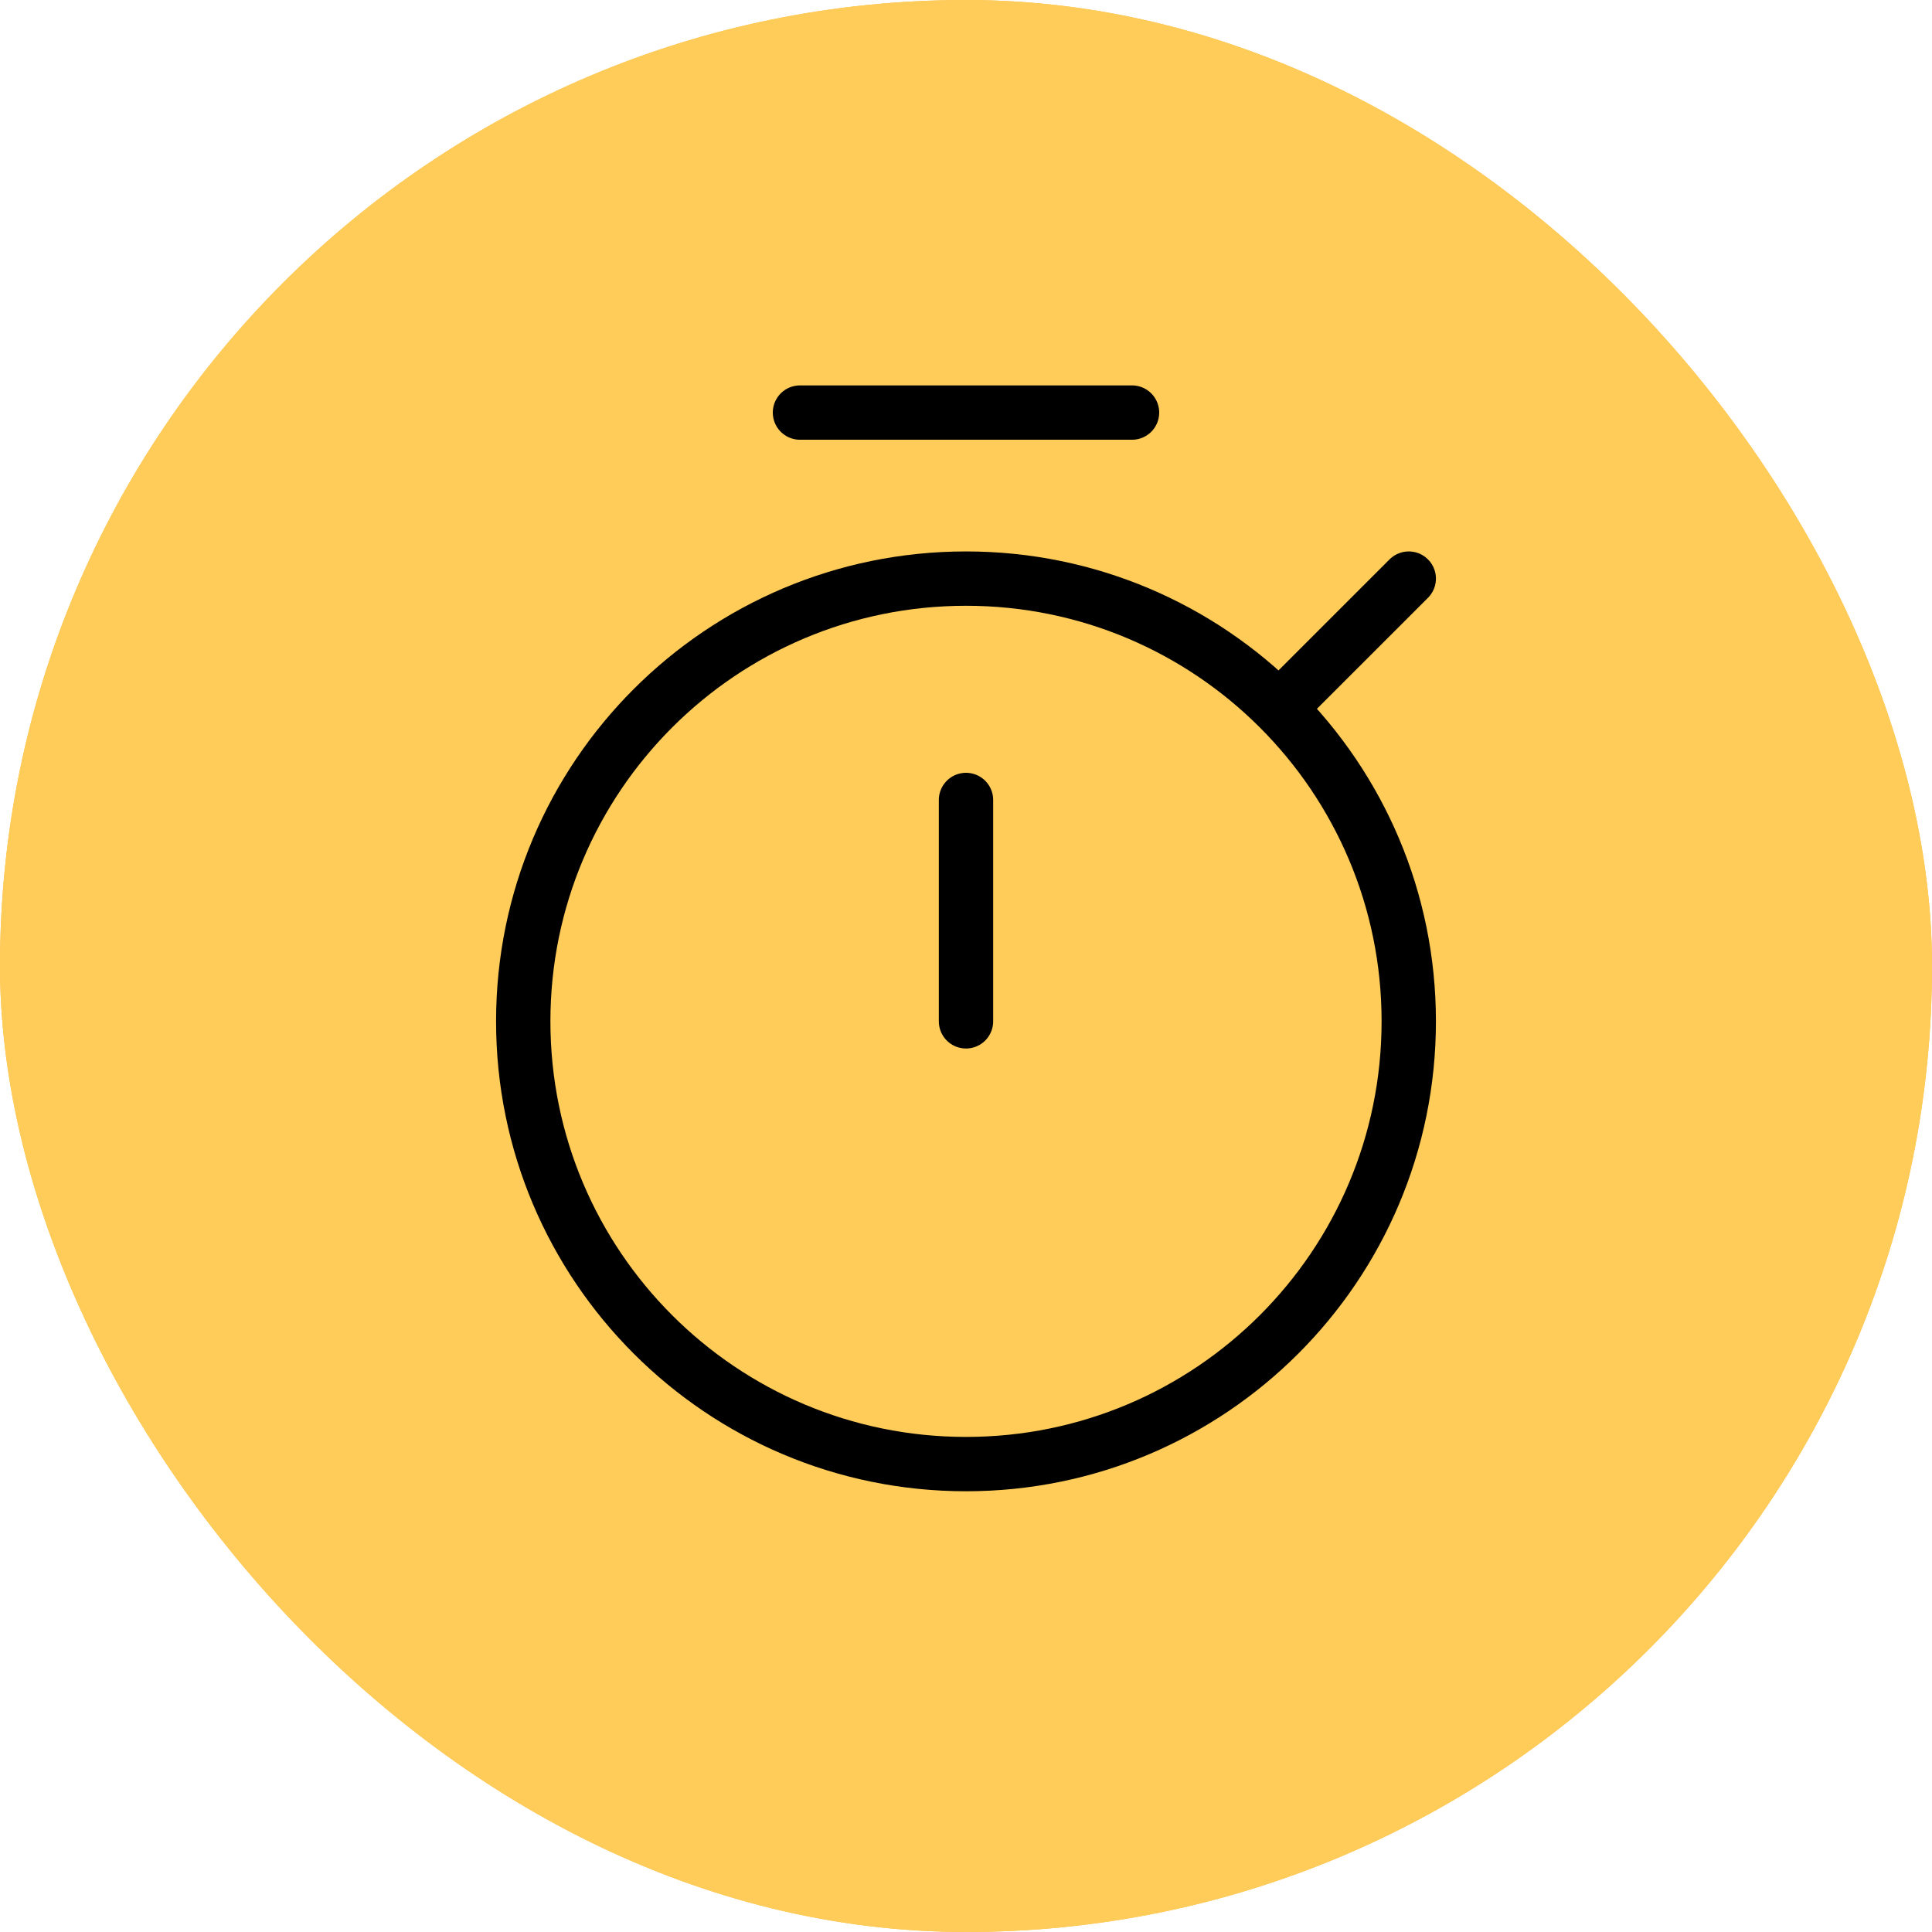
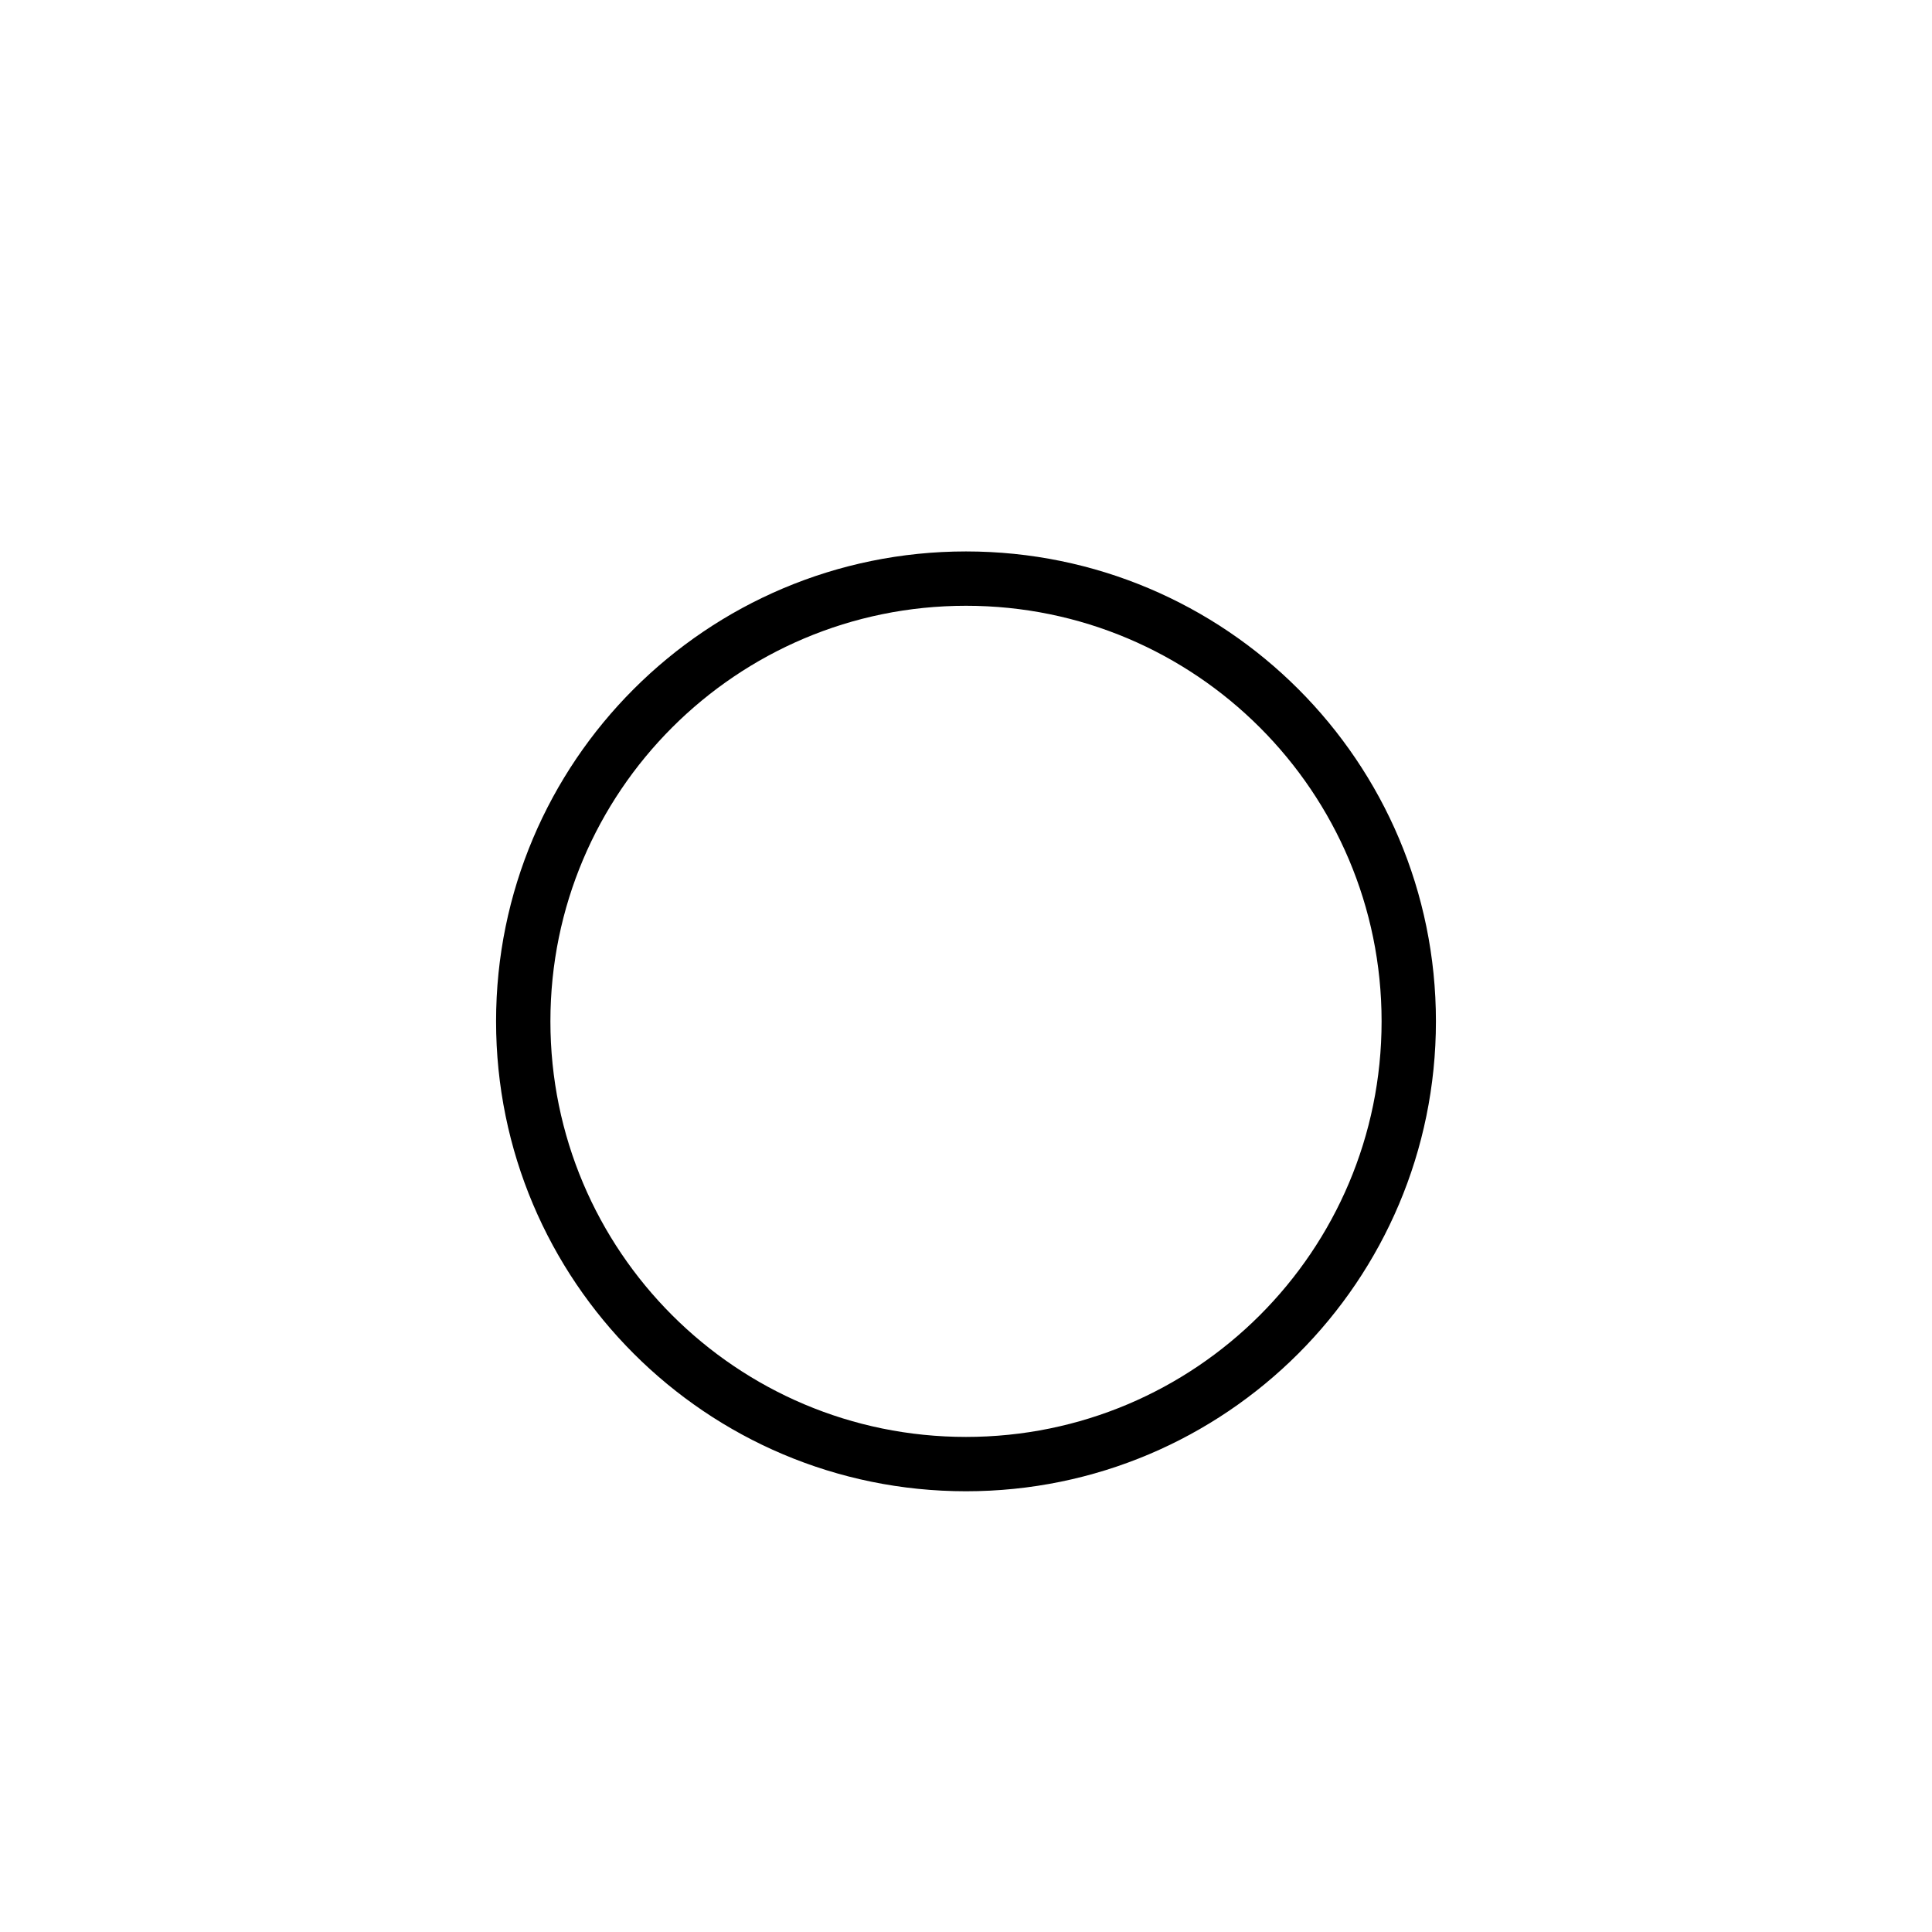
<svg xmlns="http://www.w3.org/2000/svg" width="64" height="64" viewBox="0 0 64 64" fill="none">
-   <rect width="64" height="64" rx="32" fill="#F6BF46" />
-   <rect width="64" height="64" rx="32" fill="#FFCB59" />
  <path fill-rule="evenodd" clip-rule="evenodd" d="M32 48.5C40.1 48.5 46.667 41.934 46.667 33.833C46.667 25.733 40.1 19.167 32 19.167C23.9 19.167 17.333 25.733 17.333 33.833C17.333 41.934 23.9 48.5 32 48.5Z" stroke="black" stroke-width="1.8" />
-   <path d="M32 26.5V33.833" stroke="black" stroke-width="1.8" stroke-linecap="round" />
-   <path d="M43 22.833L46.667 19.167" stroke="black" stroke-width="1.8" stroke-linecap="round" />
-   <path d="M37.5 13.667H26.5" stroke="black" stroke-width="1.8" stroke-linecap="round" />
</svg>